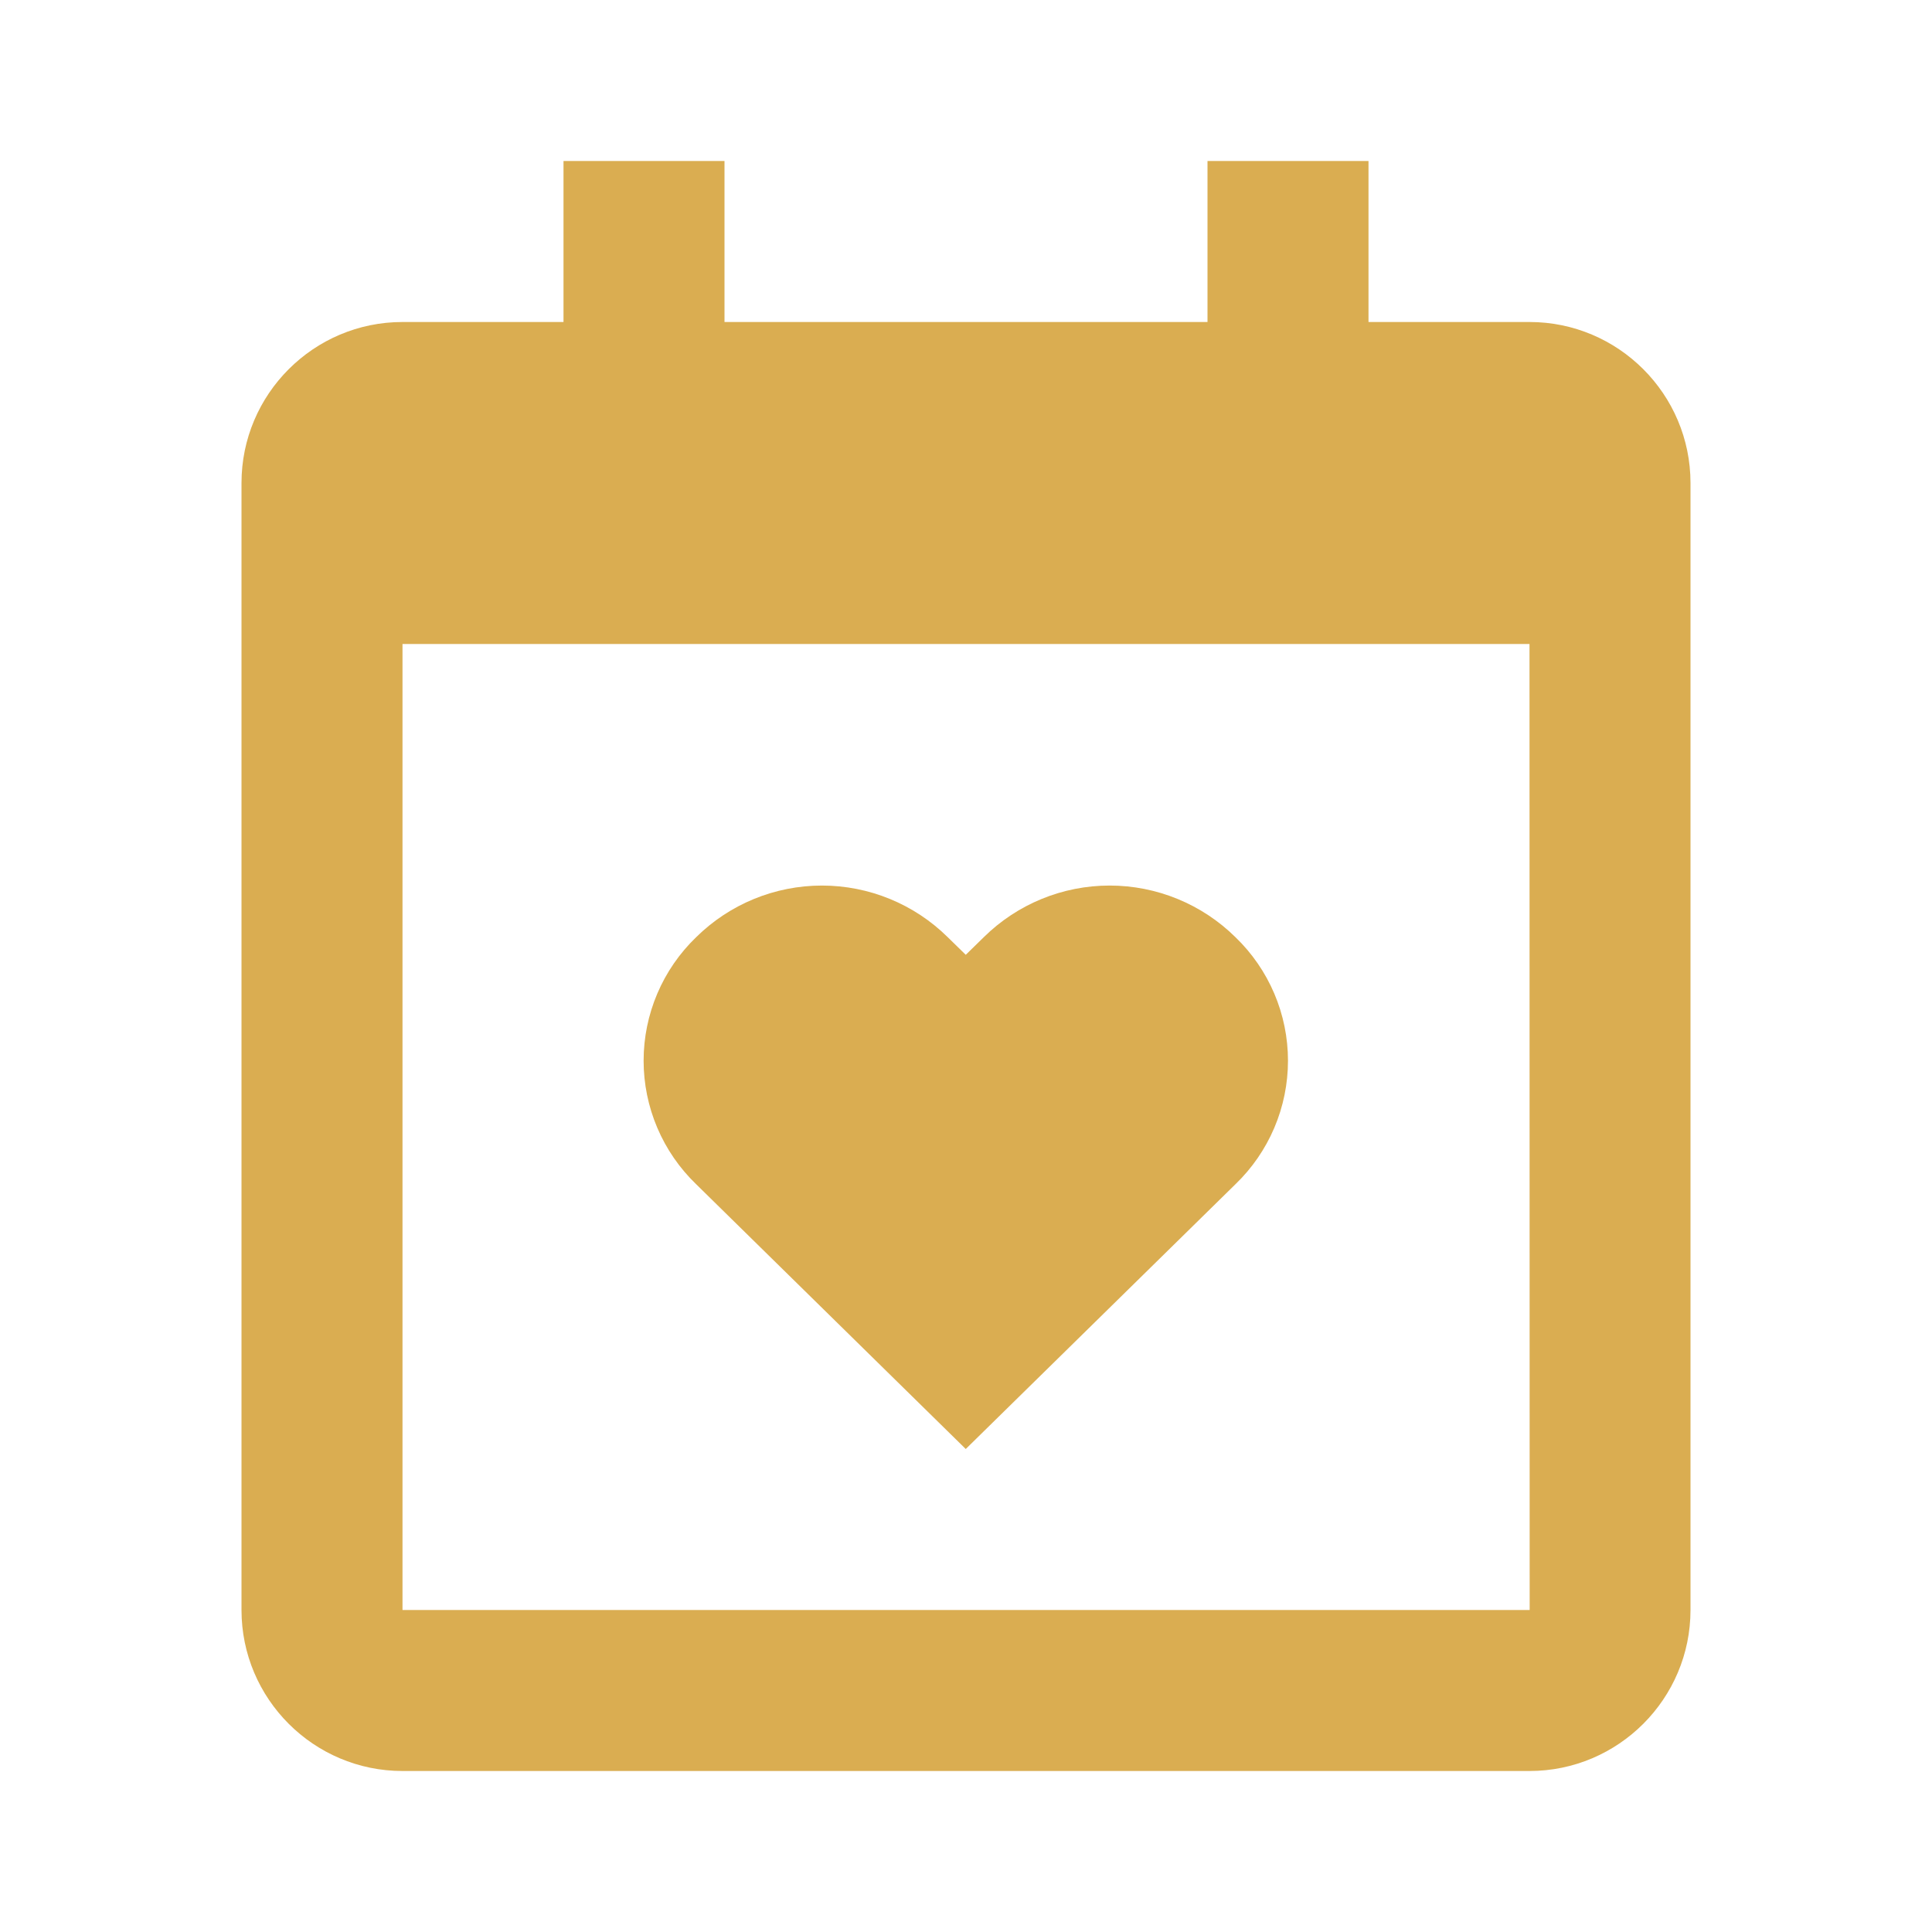
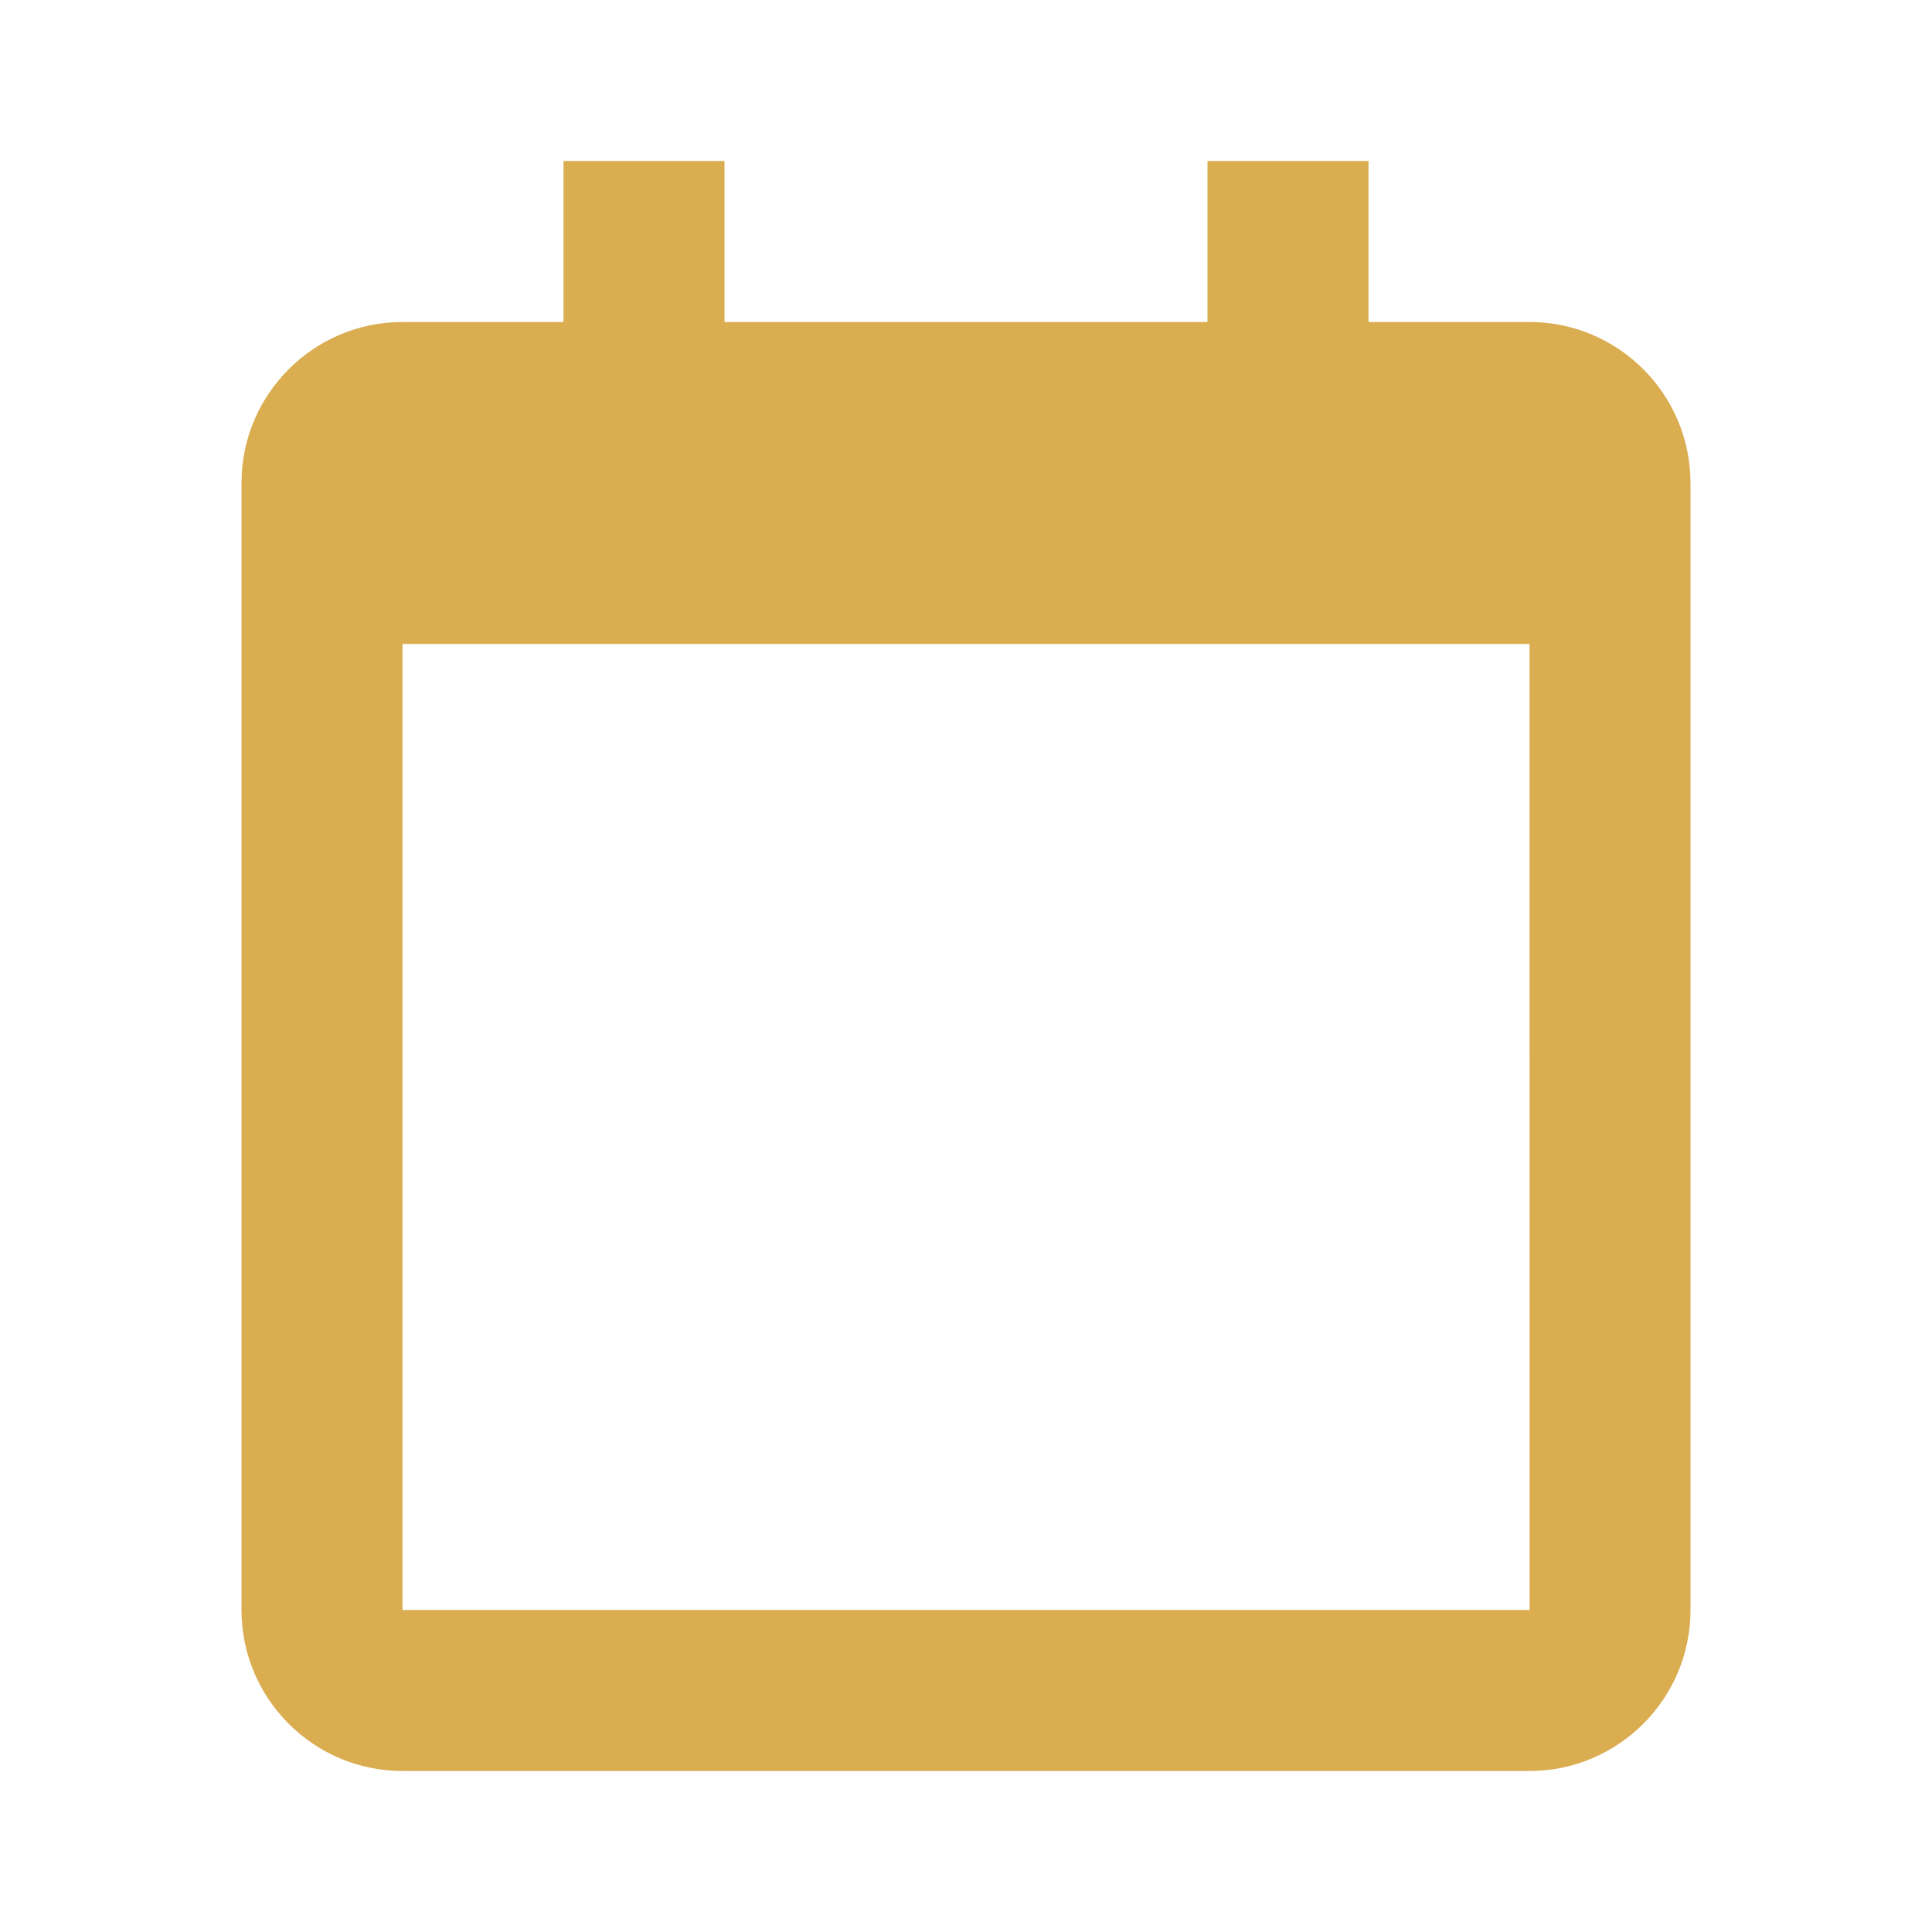
<svg xmlns="http://www.w3.org/2000/svg" width="285" height="285" viewBox="0 0 285 285" fill="none">
-   <path d="M102.695 174.693L142.464 213.75L182.246 174.693C184.697 172.333 186.647 169.503 187.979 166.372C189.311 163.241 189.997 159.873 189.997 156.471C189.997 153.068 189.311 149.701 187.979 146.57C186.647 143.439 184.697 140.609 182.246 138.249C177.301 133.368 170.633 130.632 163.685 130.632C156.737 130.632 150.069 133.368 145.124 138.249L142.464 140.849L139.804 138.249C134.862 133.369 128.195 130.633 121.25 130.633C114.304 130.633 107.638 133.369 102.695 138.249C100.244 140.609 98.294 143.439 96.962 146.57C95.63 149.701 94.943 153.068 94.943 156.471C94.943 159.873 95.63 163.241 96.962 166.372C98.294 169.503 100.244 172.333 102.695 174.693Z" fill="#DAAD51" />
  <path d="M225.625 47.5H201.875V23.75H178.125V47.5H106.875V23.75H83.125V47.5H59.375C46.277 47.5 35.625 58.152 35.625 71.25V237.5C35.625 250.598 46.277 261.25 59.375 261.25H225.625C238.723 261.25 249.375 250.598 249.375 237.5V71.25C249.375 58.152 238.723 47.5 225.625 47.5ZM225.649 237.5H59.375V95H225.625L225.649 237.5Z" fill="#DAAD51" />
</svg>